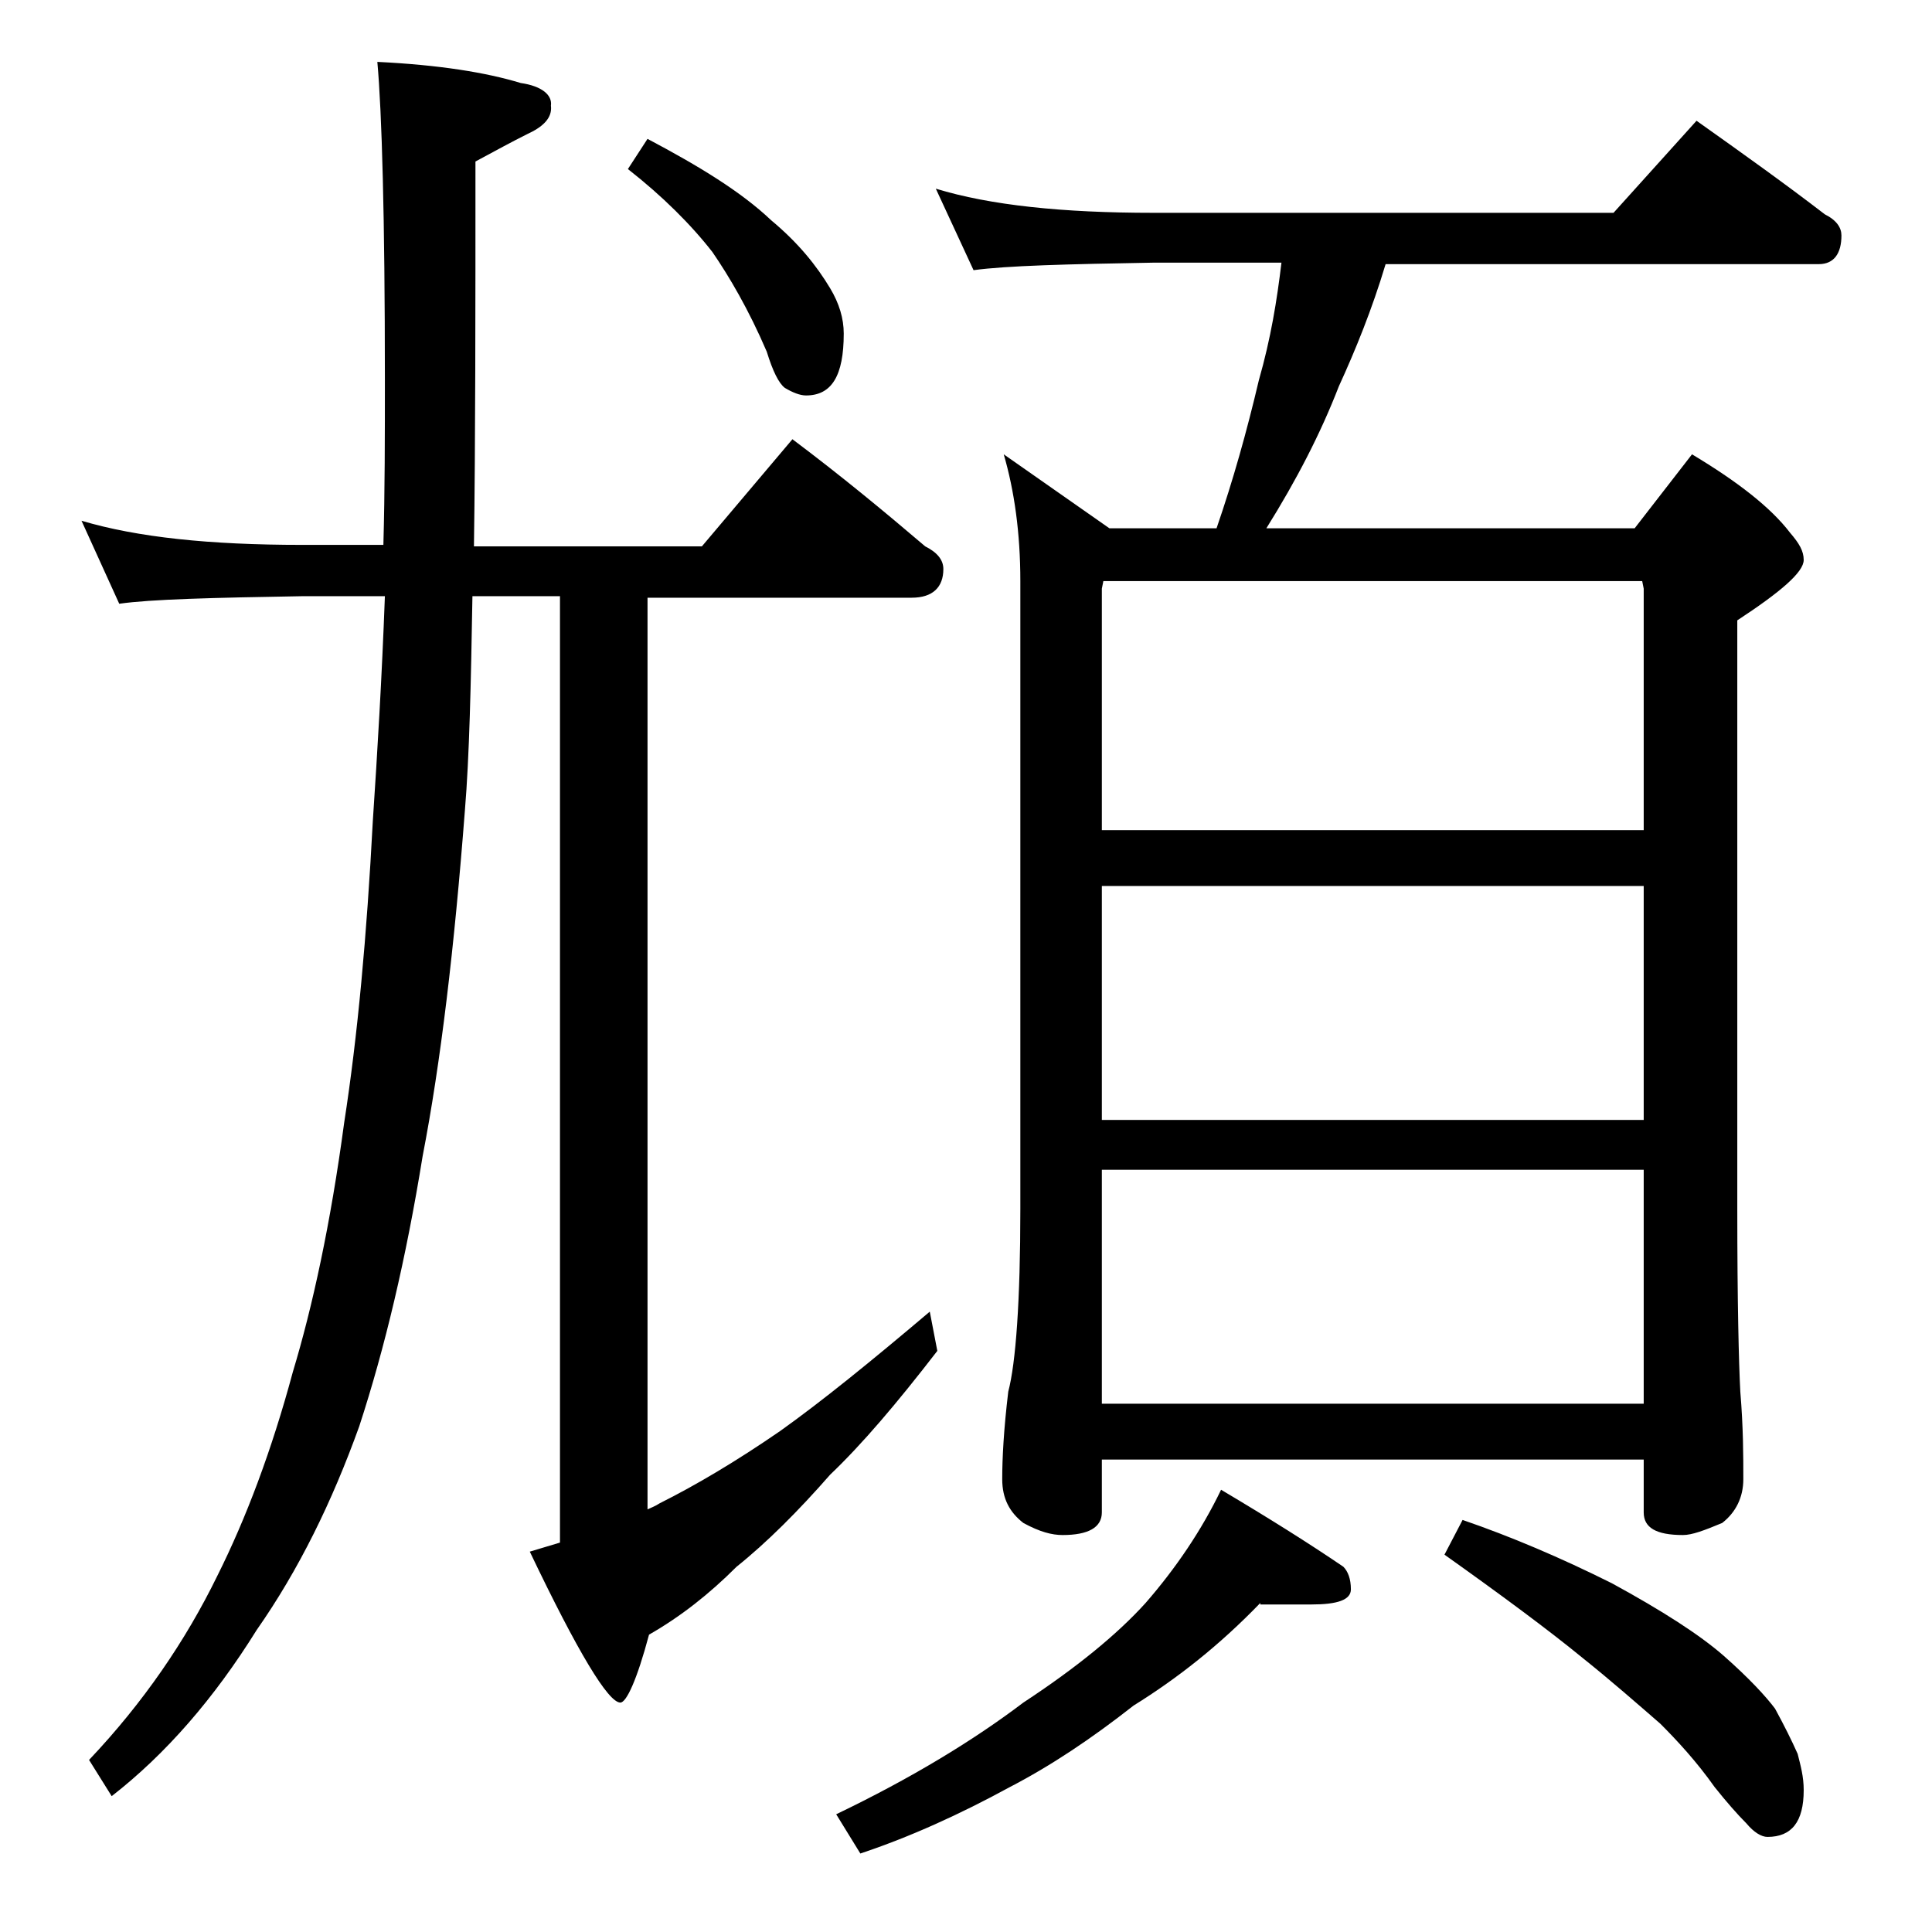
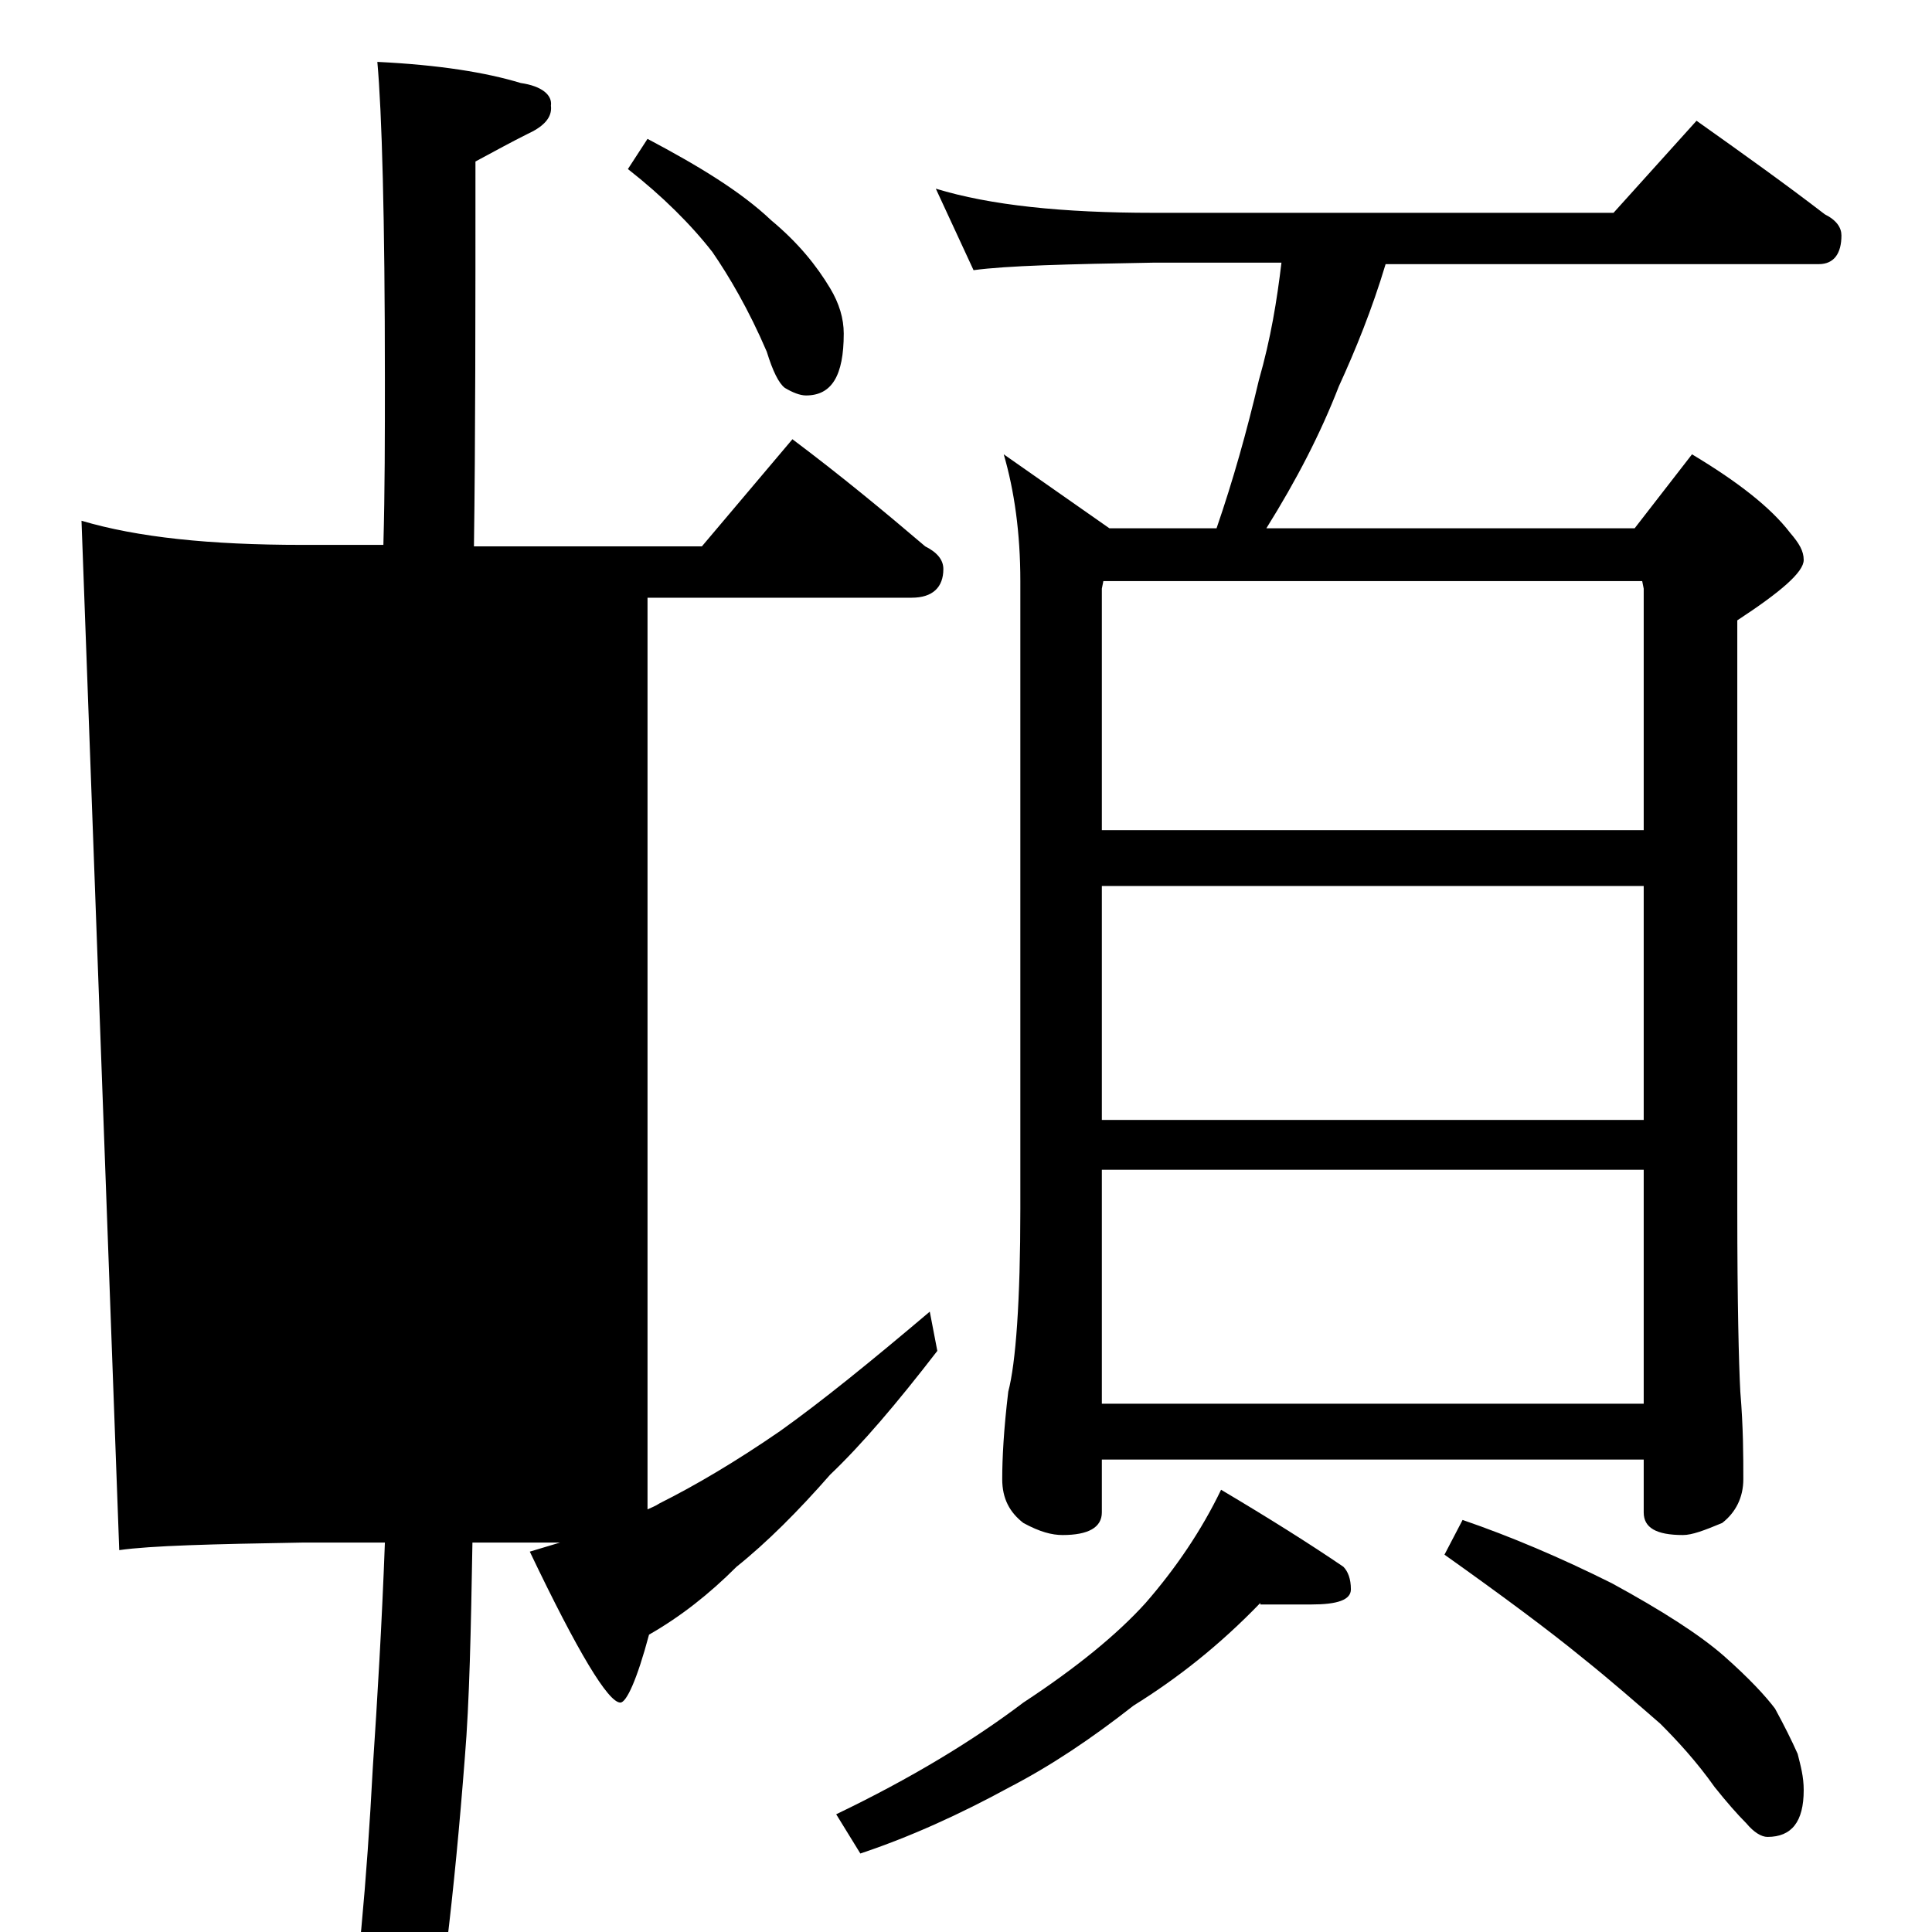
<svg xmlns="http://www.w3.org/2000/svg" version="1.1" id="Layer_1" x="0px" y="0px" viewBox="0 0 128 128" enable-background="new 0 0 128 128" xml:space="preserve">
-   <path d="M5.4,34.5c3.7,1.1,8.5,1.6,14.6,1.6h5.4c0.1-3.6,0.1-7.2,0.1-11c0-10.7-0.2-17.7-0.5-21c4.1,0.2,7.2,0.7,9.5,1.4  c1.4,0.2,2.1,0.8,2,1.5c0.1,0.8-0.5,1.4-1.6,1.9c-1,0.5-2.1,1.1-3.4,1.8c0,10,0,18.5-0.1,25.5h15.1l6-7.1c3.2,2.4,6.1,4.8,8.8,7.1  c0.8,0.4,1.2,0.9,1.2,1.5c0,1.2-0.7,1.9-2.1,1.9H42.9V100c0.2-0.1,0.5-0.2,0.8-0.4c2.4-1.2,5.1-2.8,8-4.8c2.8-2,6-4.6,9.9-7.9  l0.5,2.6c-2.7,3.5-5,6.2-7.1,8.2c-2.1,2.4-4.2,4.5-6.2,6.1c-1.8,1.8-3.7,3.3-5.8,4.5c-0.8,3-1.5,4.5-1.9,4.5c-0.8,0-2.8-3.3-6-10  c0.7-0.2,1.3-0.4,2-0.6V39.5h-5.8c-0.1,5.8-0.2,10.6-0.5,14.2c-0.7,9.1-1.6,16.7-2.8,22.9c-1.1,6.8-2.5,12.7-4.2,17.9  c-1.8,5-4,9.5-6.8,13.5c-2.8,4.5-6,8.2-9.6,11l-1.5-2.4c3.6-3.8,6.4-7.9,8.5-12.2c1.9-3.8,3.6-8.3,5-13.5c1.3-4.3,2.5-9.8,3.4-16.5  c0.9-5.8,1.5-12.4,1.9-20c0.3-4.5,0.6-9.5,0.8-14.9H20c-5.9,0.1-10,0.2-12.1,0.5L5.4,34.5z M42.9,9.2c3.4,1.8,6.2,3.5,8.2,5.4  c1.8,1.5,3,3,3.9,4.5c0.6,1,0.9,2,0.9,3c0,2.8-0.8,4.1-2.5,4.1c-0.4,0-0.9-0.2-1.4-0.5c-0.4-0.3-0.8-1.1-1.2-2.4  c-1.2-2.8-2.5-5-3.6-6.6c-1.4-1.8-3.3-3.7-5.6-5.5L42.9,9.2z M83.5,106.2c-2.7,2.8-5.5,5-8.4,6.8c-2.8,2.2-5.5,4-8.2,5.4  c-3.3,1.8-6.6,3.3-9.9,4.4l-1.6-2.6c5-2.4,9.1-4.9,12.4-7.4c3.5-2.3,6.2-4.5,8.1-6.6c2-2.3,3.7-4.8,5-7.5c3.2,1.9,5.9,3.6,8.1,5.1  c0.3,0.3,0.5,0.8,0.5,1.5c0,0.7-0.9,1-2.6,1H83.5z M62,12.5c3.6,1.1,8.4,1.6,14.4,1.6h30.5l5.5-6.1c3.1,2.2,5.9,4.2,8.5,6.2  c0.8,0.4,1.1,0.9,1.1,1.4c0,1.2-0.5,1.9-1.5,1.9H91.8c-0.9,3-2,5.7-3.1,8.1c-1.2,3.1-2.8,6.2-4.8,9.4h24.4l3.8-4.9  c3,1.8,5.2,3.5,6.5,5.2c0.6,0.7,0.9,1.2,0.9,1.8c0,0.8-1.5,2.1-4.4,4v39c0,6.2,0.1,10.2,0.2,12.1c0.2,2.4,0.2,4.3,0.2,5.8  c0,1.2-0.5,2.2-1.4,2.9c-1.2,0.5-2,0.8-2.6,0.8c-1.8,0-2.6-0.5-2.6-1.5v-3.5H73v3.5c0,1-0.9,1.5-2.6,1.5c-0.7,0-1.5-0.2-2.6-0.8  c-0.9-0.7-1.4-1.6-1.4-2.9c0-1.4,0.1-3.3,0.4-5.8c0.5-1.9,0.8-6,0.8-12.1V38.5c0-3.2-0.4-6-1.1-8.4l7,4.9h7.1c1.1-3.2,2-6.4,2.8-9.8  c0.8-2.8,1.2-5.3,1.5-7.8h-8.4c-5.8,0.1-9.8,0.2-12,0.5L62,12.5z M73,55h35.9V39l-0.1-0.5H73.1L73,39V55z M73,74.2h35.9V58.7H73  V74.2z M73,93h35.9V77.5H73V93z M96.9,100.7c3.2,1.1,6.5,2.5,9.9,4.2c3.3,1.8,5.8,3.4,7.4,4.8c1.7,1.5,2.8,2.7,3.4,3.5  c0.6,1.1,1.1,2.1,1.5,3c0.2,0.8,0.4,1.5,0.4,2.4c0,2.1-0.8,3.1-2.4,3.1c-0.4,0-0.9-0.3-1.4-0.9c-0.6-0.6-1.3-1.4-2.1-2.4  c-1.2-1.7-2.5-3.1-3.6-4.2c-1.5-1.3-3.2-2.8-5.2-4.4c-2.2-1.8-5.3-4.1-9.1-6.8L96.9,100.7z" />
+   <path d="M5.4,34.5c3.7,1.1,8.5,1.6,14.6,1.6h5.4c0.1-3.6,0.1-7.2,0.1-11c0-10.7-0.2-17.7-0.5-21c4.1,0.2,7.2,0.7,9.5,1.4  c1.4,0.2,2.1,0.8,2,1.5c0.1,0.8-0.5,1.4-1.6,1.9c-1,0.5-2.1,1.1-3.4,1.8c0,10,0,18.5-0.1,25.5h15.1l6-7.1c3.2,2.4,6.1,4.8,8.8,7.1  c0.8,0.4,1.2,0.9,1.2,1.5c0,1.2-0.7,1.9-2.1,1.9H42.9V100c0.2-0.1,0.5-0.2,0.8-0.4c2.4-1.2,5.1-2.8,8-4.8c2.8-2,6-4.6,9.9-7.9  l0.5,2.6c-2.7,3.5-5,6.2-7.1,8.2c-2.1,2.4-4.2,4.5-6.2,6.1c-1.8,1.8-3.7,3.3-5.8,4.5c-0.8,3-1.5,4.5-1.9,4.5c-0.8,0-2.8-3.3-6-10  c0.7-0.2,1.3-0.4,2-0.6h-5.8c-0.1,5.8-0.2,10.6-0.5,14.2c-0.7,9.1-1.6,16.7-2.8,22.9c-1.1,6.8-2.5,12.7-4.2,17.9  c-1.8,5-4,9.5-6.8,13.5c-2.8,4.5-6,8.2-9.6,11l-1.5-2.4c3.6-3.8,6.4-7.9,8.5-12.2c1.9-3.8,3.6-8.3,5-13.5c1.3-4.3,2.5-9.8,3.4-16.5  c0.9-5.8,1.5-12.4,1.9-20c0.3-4.5,0.6-9.5,0.8-14.9H20c-5.9,0.1-10,0.2-12.1,0.5L5.4,34.5z M42.9,9.2c3.4,1.8,6.2,3.5,8.2,5.4  c1.8,1.5,3,3,3.9,4.5c0.6,1,0.9,2,0.9,3c0,2.8-0.8,4.1-2.5,4.1c-0.4,0-0.9-0.2-1.4-0.5c-0.4-0.3-0.8-1.1-1.2-2.4  c-1.2-2.8-2.5-5-3.6-6.6c-1.4-1.8-3.3-3.7-5.6-5.5L42.9,9.2z M83.5,106.2c-2.7,2.8-5.5,5-8.4,6.8c-2.8,2.2-5.5,4-8.2,5.4  c-3.3,1.8-6.6,3.3-9.9,4.4l-1.6-2.6c5-2.4,9.1-4.9,12.4-7.4c3.5-2.3,6.2-4.5,8.1-6.6c2-2.3,3.7-4.8,5-7.5c3.2,1.9,5.9,3.6,8.1,5.1  c0.3,0.3,0.5,0.8,0.5,1.5c0,0.7-0.9,1-2.6,1H83.5z M62,12.5c3.6,1.1,8.4,1.6,14.4,1.6h30.5l5.5-6.1c3.1,2.2,5.9,4.2,8.5,6.2  c0.8,0.4,1.1,0.9,1.1,1.4c0,1.2-0.5,1.9-1.5,1.9H91.8c-0.9,3-2,5.7-3.1,8.1c-1.2,3.1-2.8,6.2-4.8,9.4h24.4l3.8-4.9  c3,1.8,5.2,3.5,6.5,5.2c0.6,0.7,0.9,1.2,0.9,1.8c0,0.8-1.5,2.1-4.4,4v39c0,6.2,0.1,10.2,0.2,12.1c0.2,2.4,0.2,4.3,0.2,5.8  c0,1.2-0.5,2.2-1.4,2.9c-1.2,0.5-2,0.8-2.6,0.8c-1.8,0-2.6-0.5-2.6-1.5v-3.5H73v3.5c0,1-0.9,1.5-2.6,1.5c-0.7,0-1.5-0.2-2.6-0.8  c-0.9-0.7-1.4-1.6-1.4-2.9c0-1.4,0.1-3.3,0.4-5.8c0.5-1.9,0.8-6,0.8-12.1V38.5c0-3.2-0.4-6-1.1-8.4l7,4.9h7.1c1.1-3.2,2-6.4,2.8-9.8  c0.8-2.8,1.2-5.3,1.5-7.8h-8.4c-5.8,0.1-9.8,0.2-12,0.5L62,12.5z M73,55h35.9V39l-0.1-0.5H73.1L73,39V55z M73,74.2h35.9V58.7H73  V74.2z M73,93h35.9V77.5H73V93z M96.9,100.7c3.2,1.1,6.5,2.5,9.9,4.2c3.3,1.8,5.8,3.4,7.4,4.8c1.7,1.5,2.8,2.7,3.4,3.5  c0.6,1.1,1.1,2.1,1.5,3c0.2,0.8,0.4,1.5,0.4,2.4c0,2.1-0.8,3.1-2.4,3.1c-0.4,0-0.9-0.3-1.4-0.9c-0.6-0.6-1.3-1.4-2.1-2.4  c-1.2-1.7-2.5-3.1-3.6-4.2c-1.5-1.3-3.2-2.8-5.2-4.4c-2.2-1.8-5.3-4.1-9.1-6.8L96.9,100.7z" />
</svg>